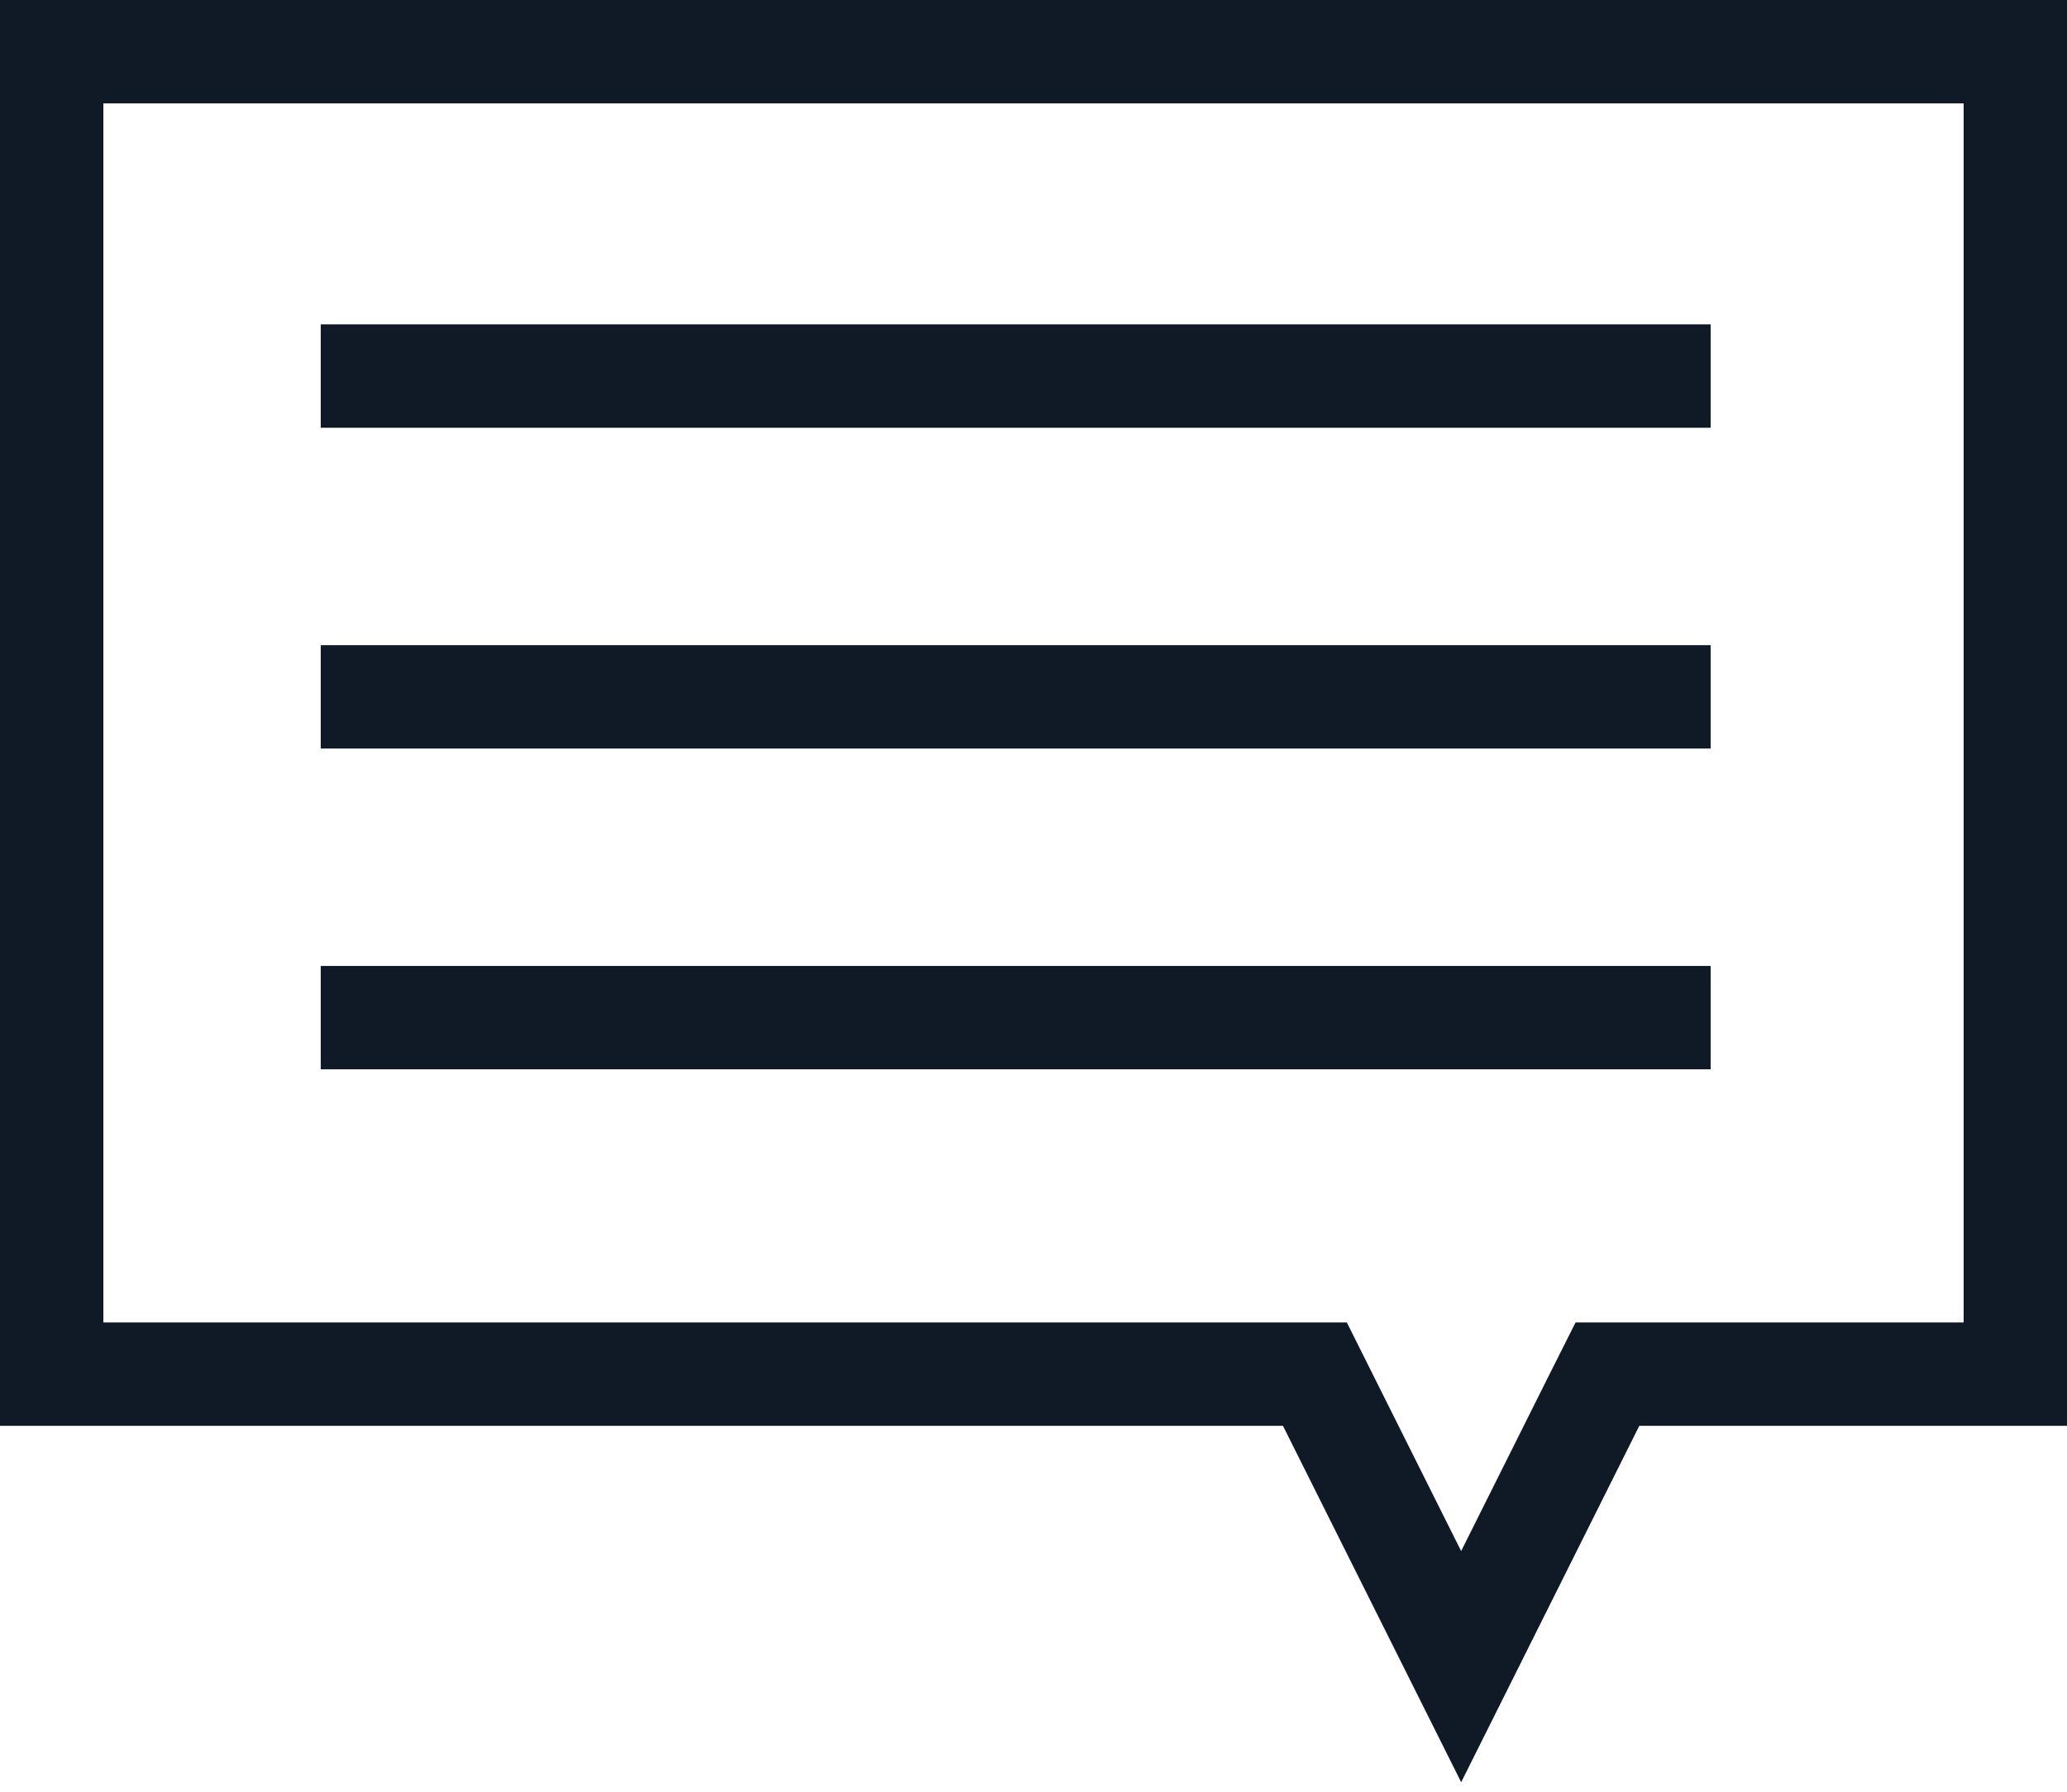
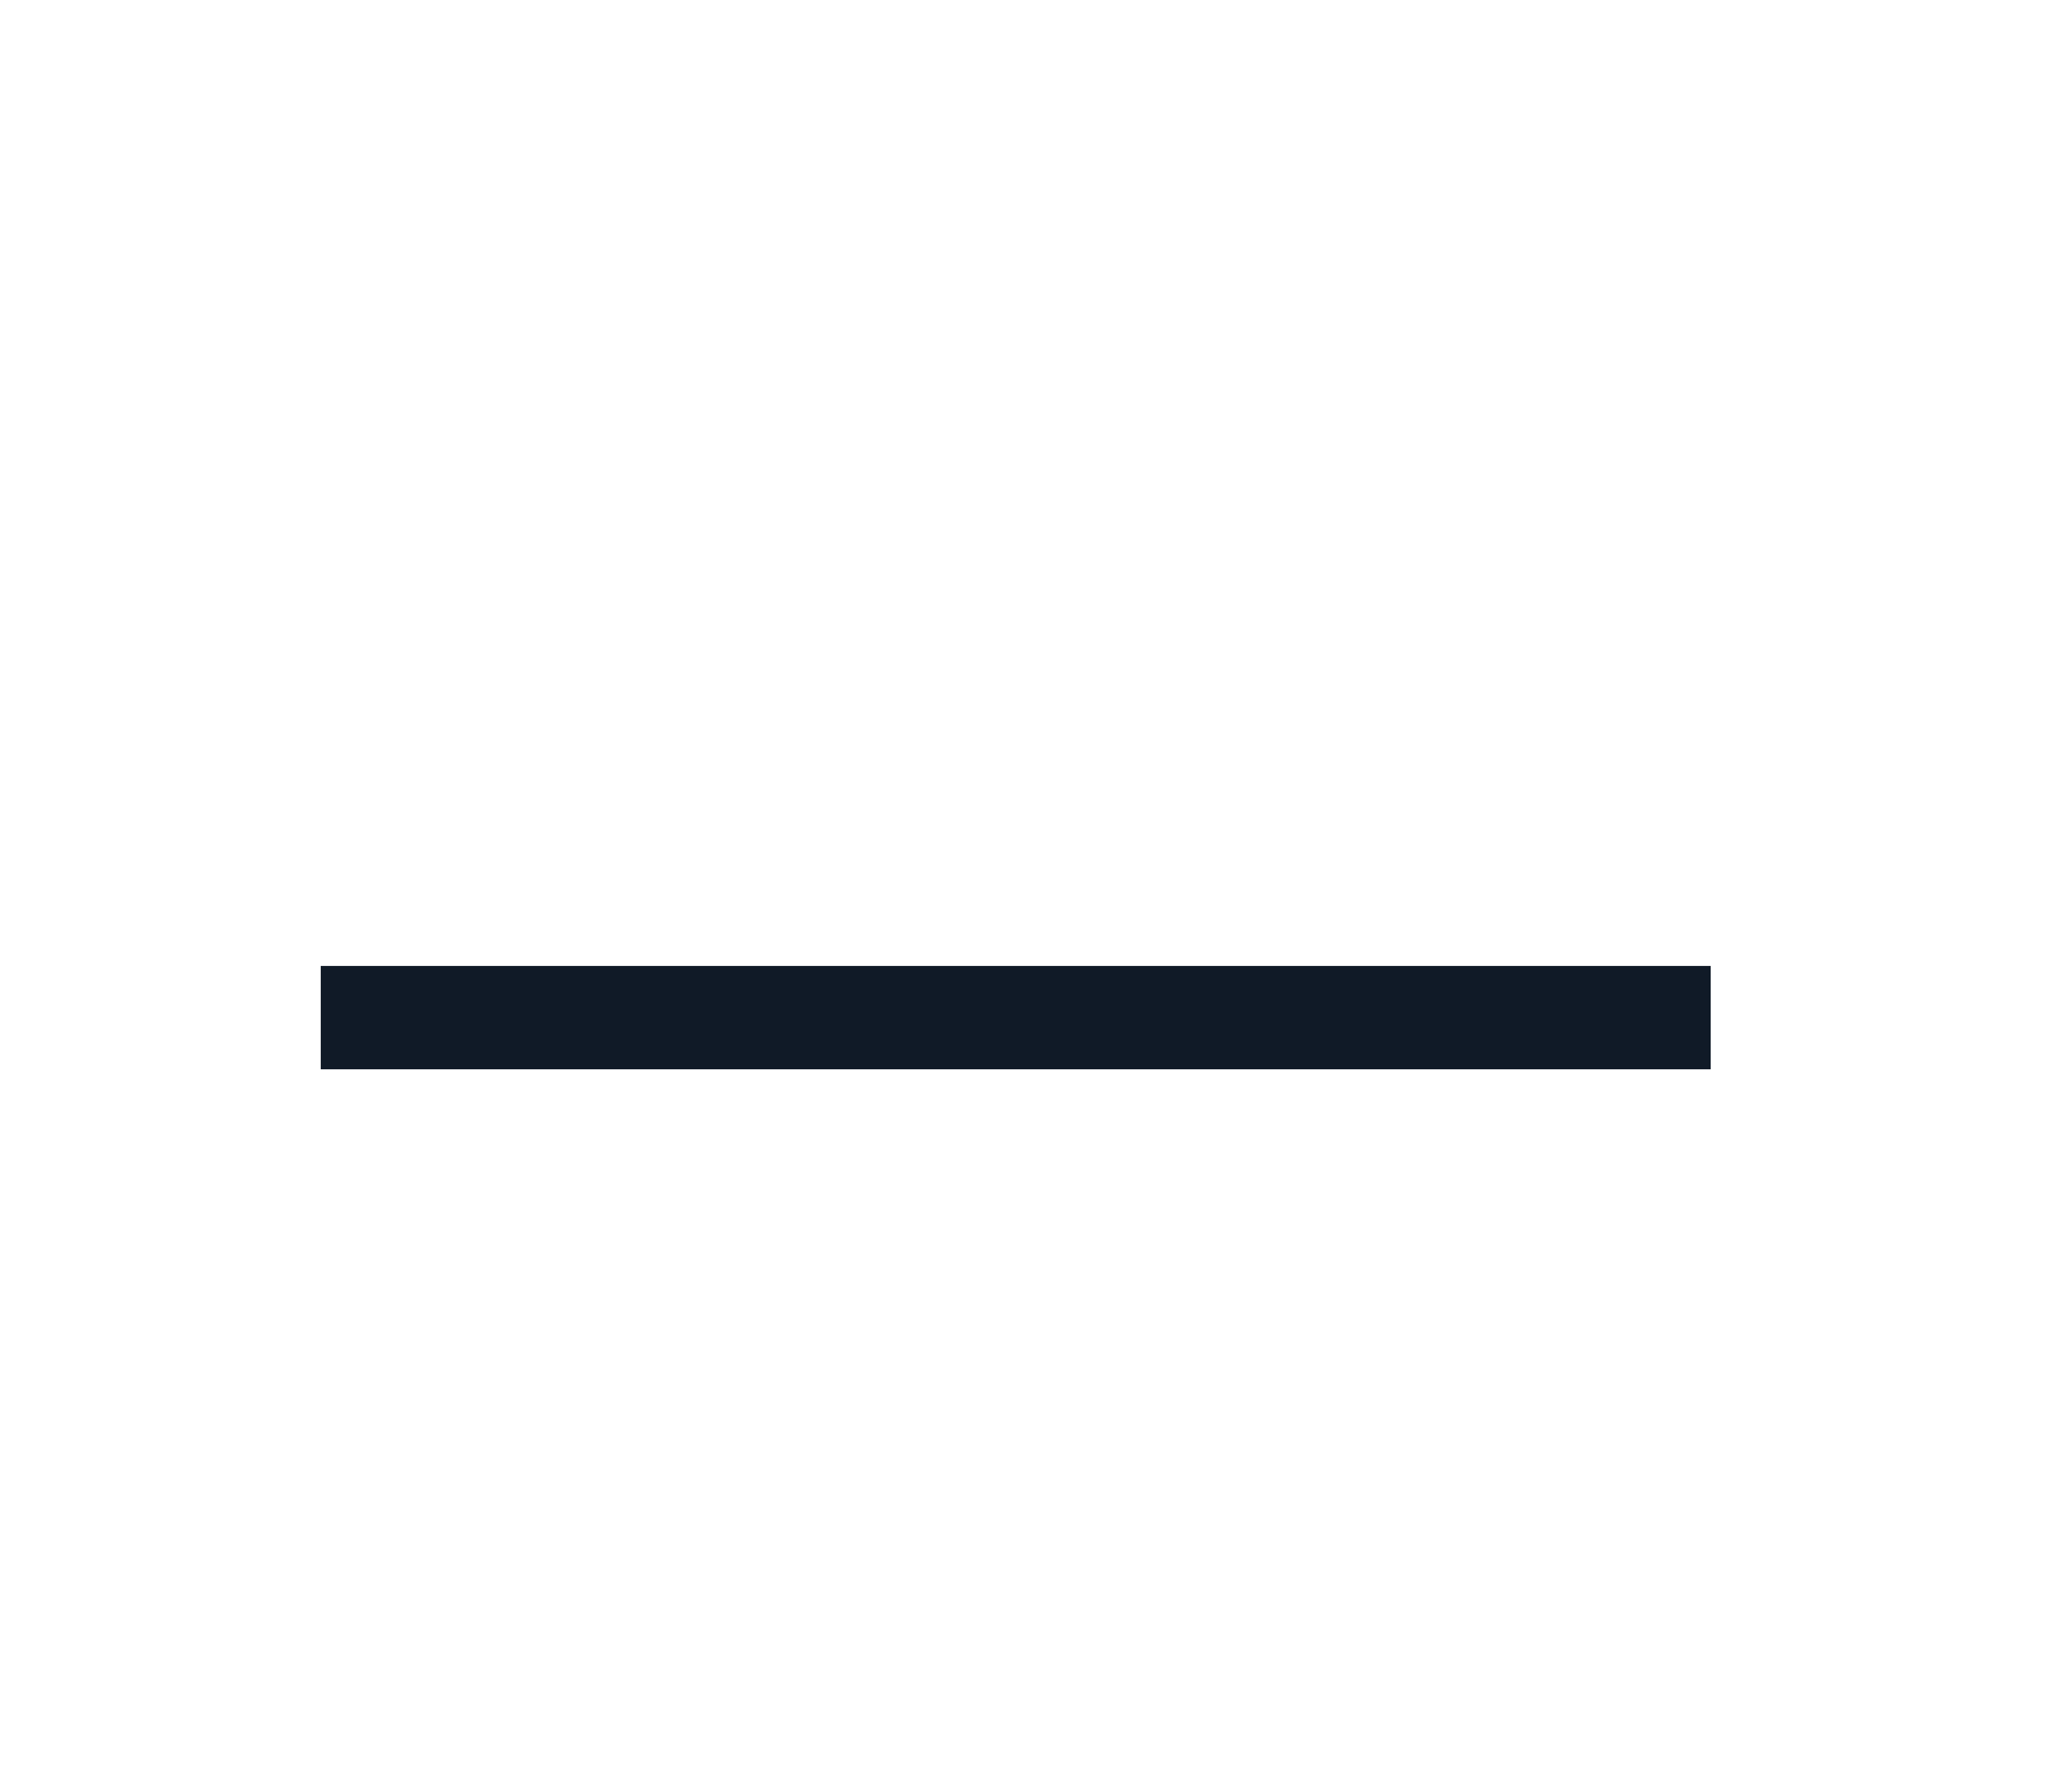
<svg xmlns="http://www.w3.org/2000/svg" width="30" height="26" viewBox="0 0 30 26" fill="none">
-   <line x1="5.405" y1="5.457" x2="24.078" y2="5.457" stroke="#101A27" stroke-width="1.5" stroke-linecap="square" />
-   <line x1="5.405" y1="10.112" x2="24.078" y2="10.112" stroke="#101A27" stroke-width="1.5" stroke-linecap="square" />
  <line x1="5.405" y1="14.767" x2="24.078" y2="14.767" stroke="#101A27" stroke-width="1.5" stroke-linecap="square" />
-   <path d="M19.291 20.354L19.084 19.94H18.621H0.75V0.75H29.25V19.94H23.793H23.33L23.122 20.354L21.207 24.185L19.291 20.354Z" stroke="#101A27" stroke-width="1.5" />
</svg>